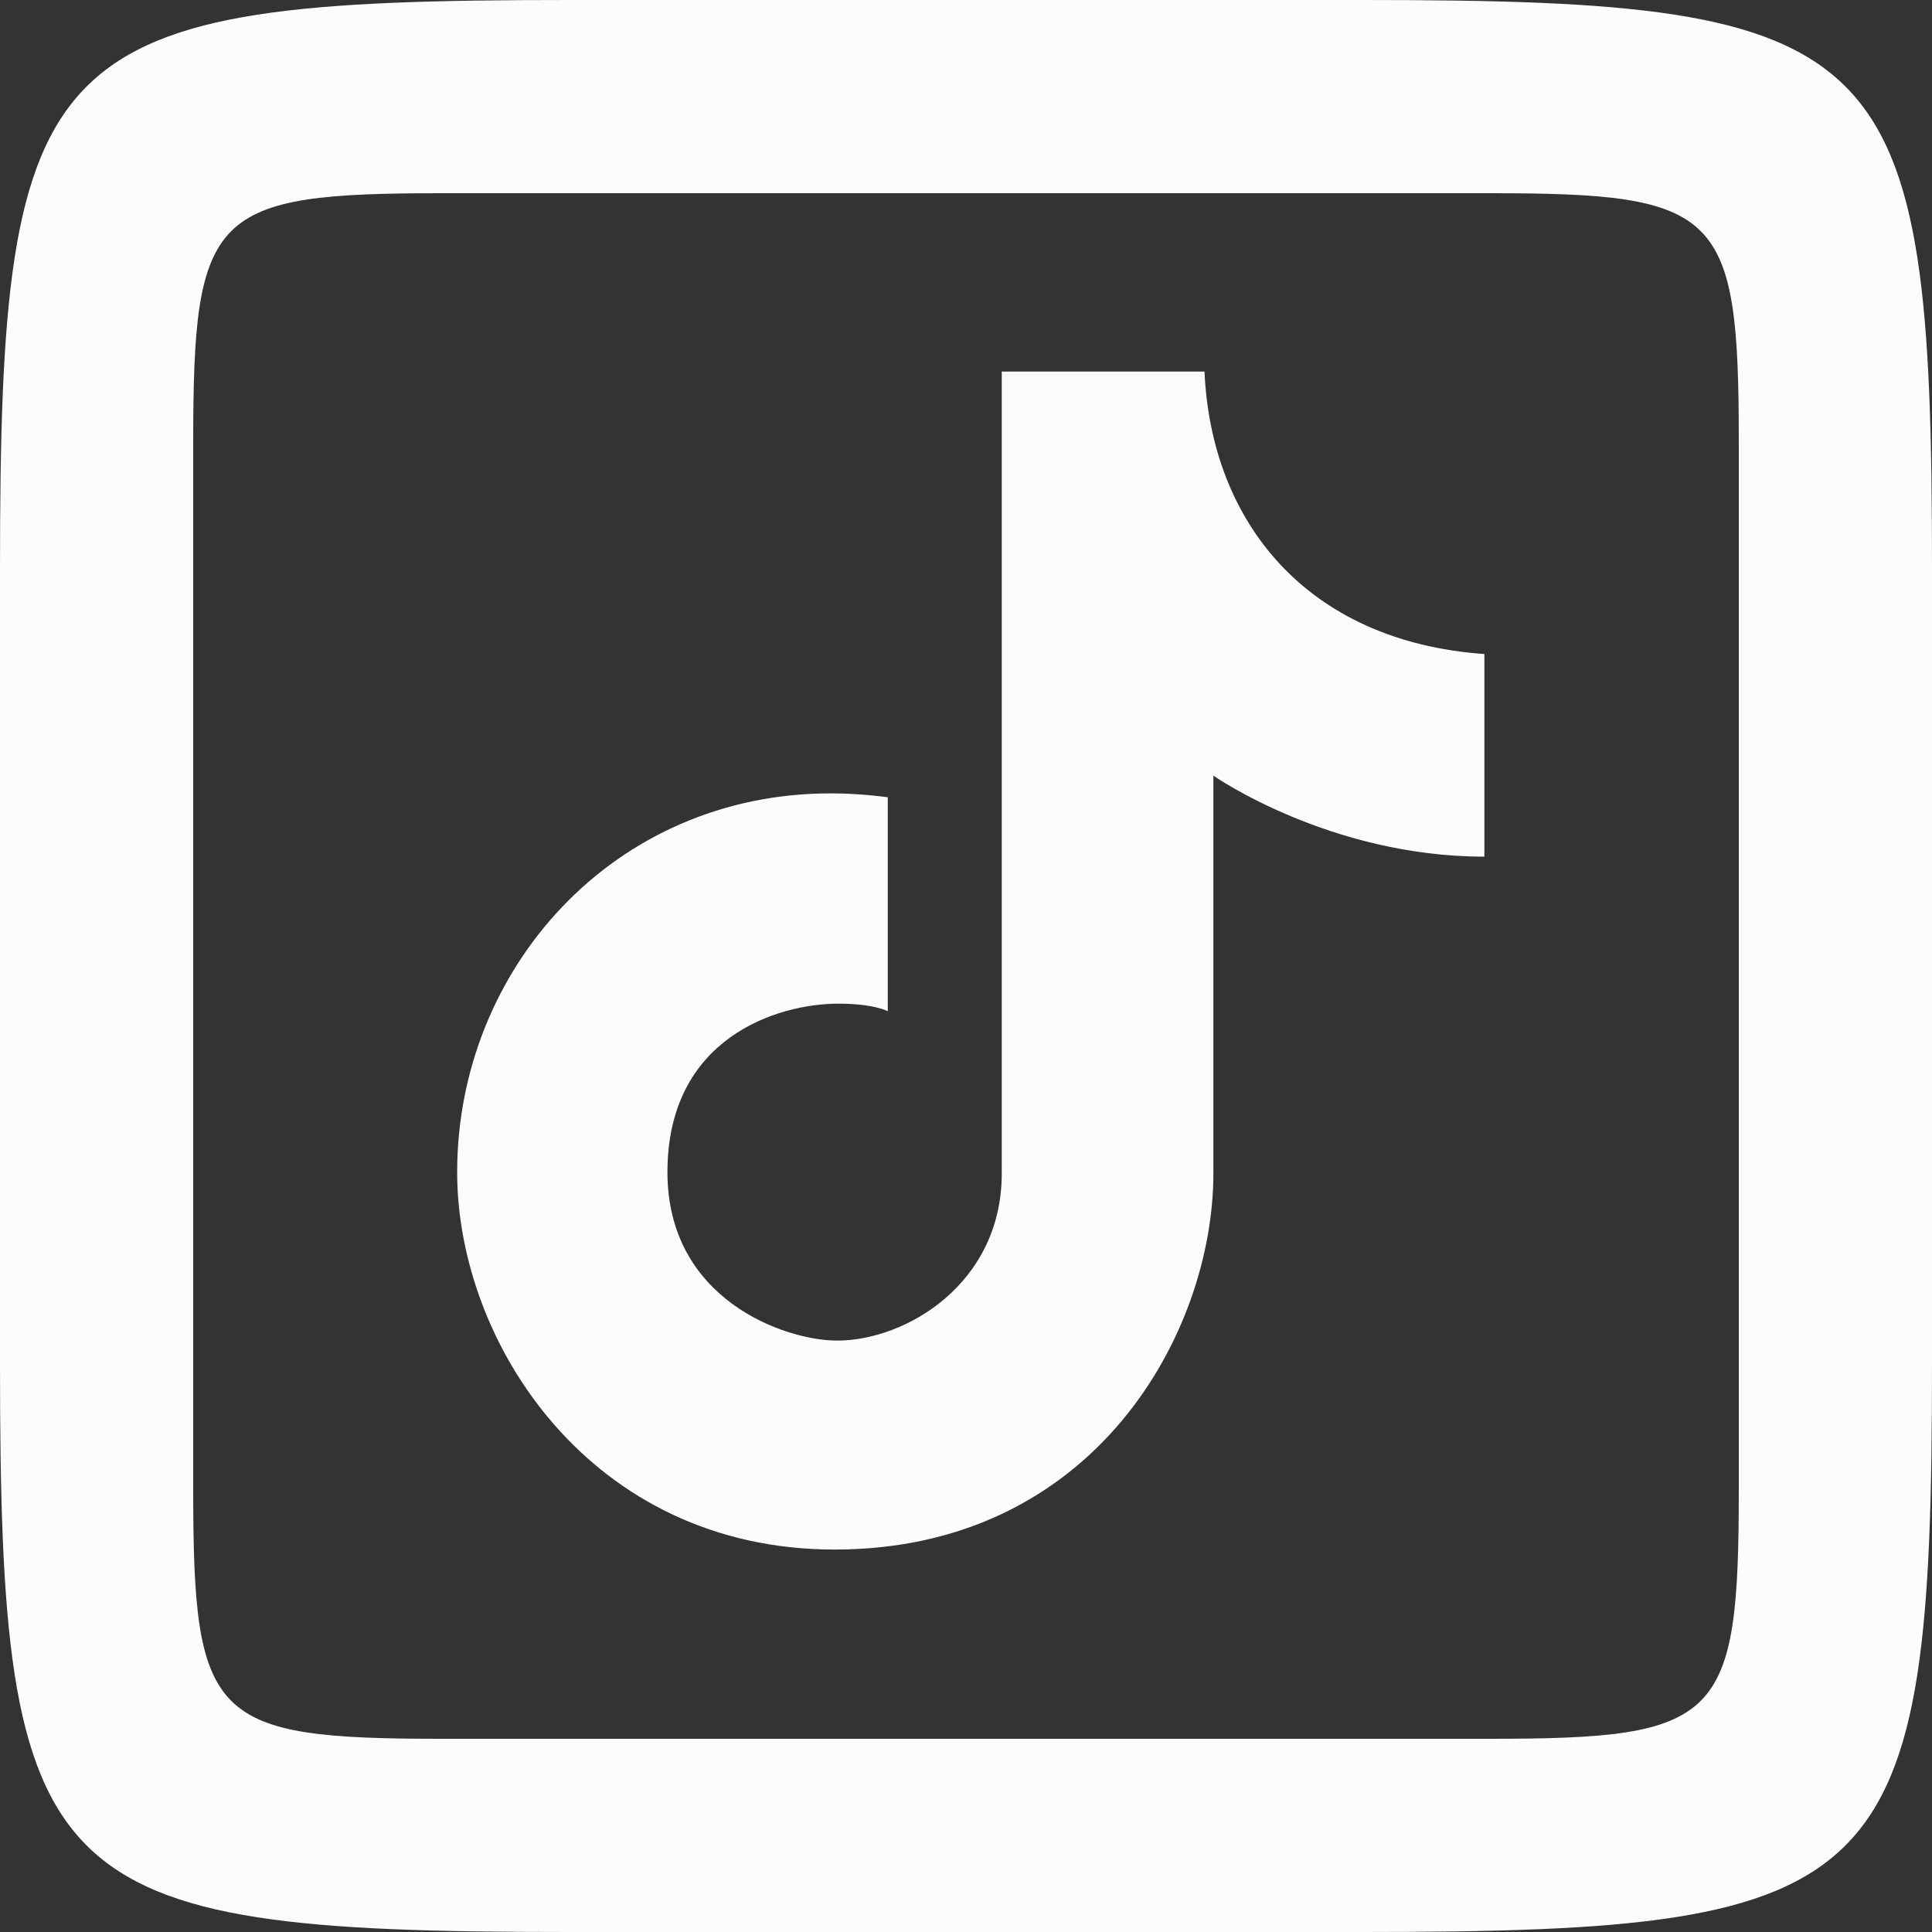
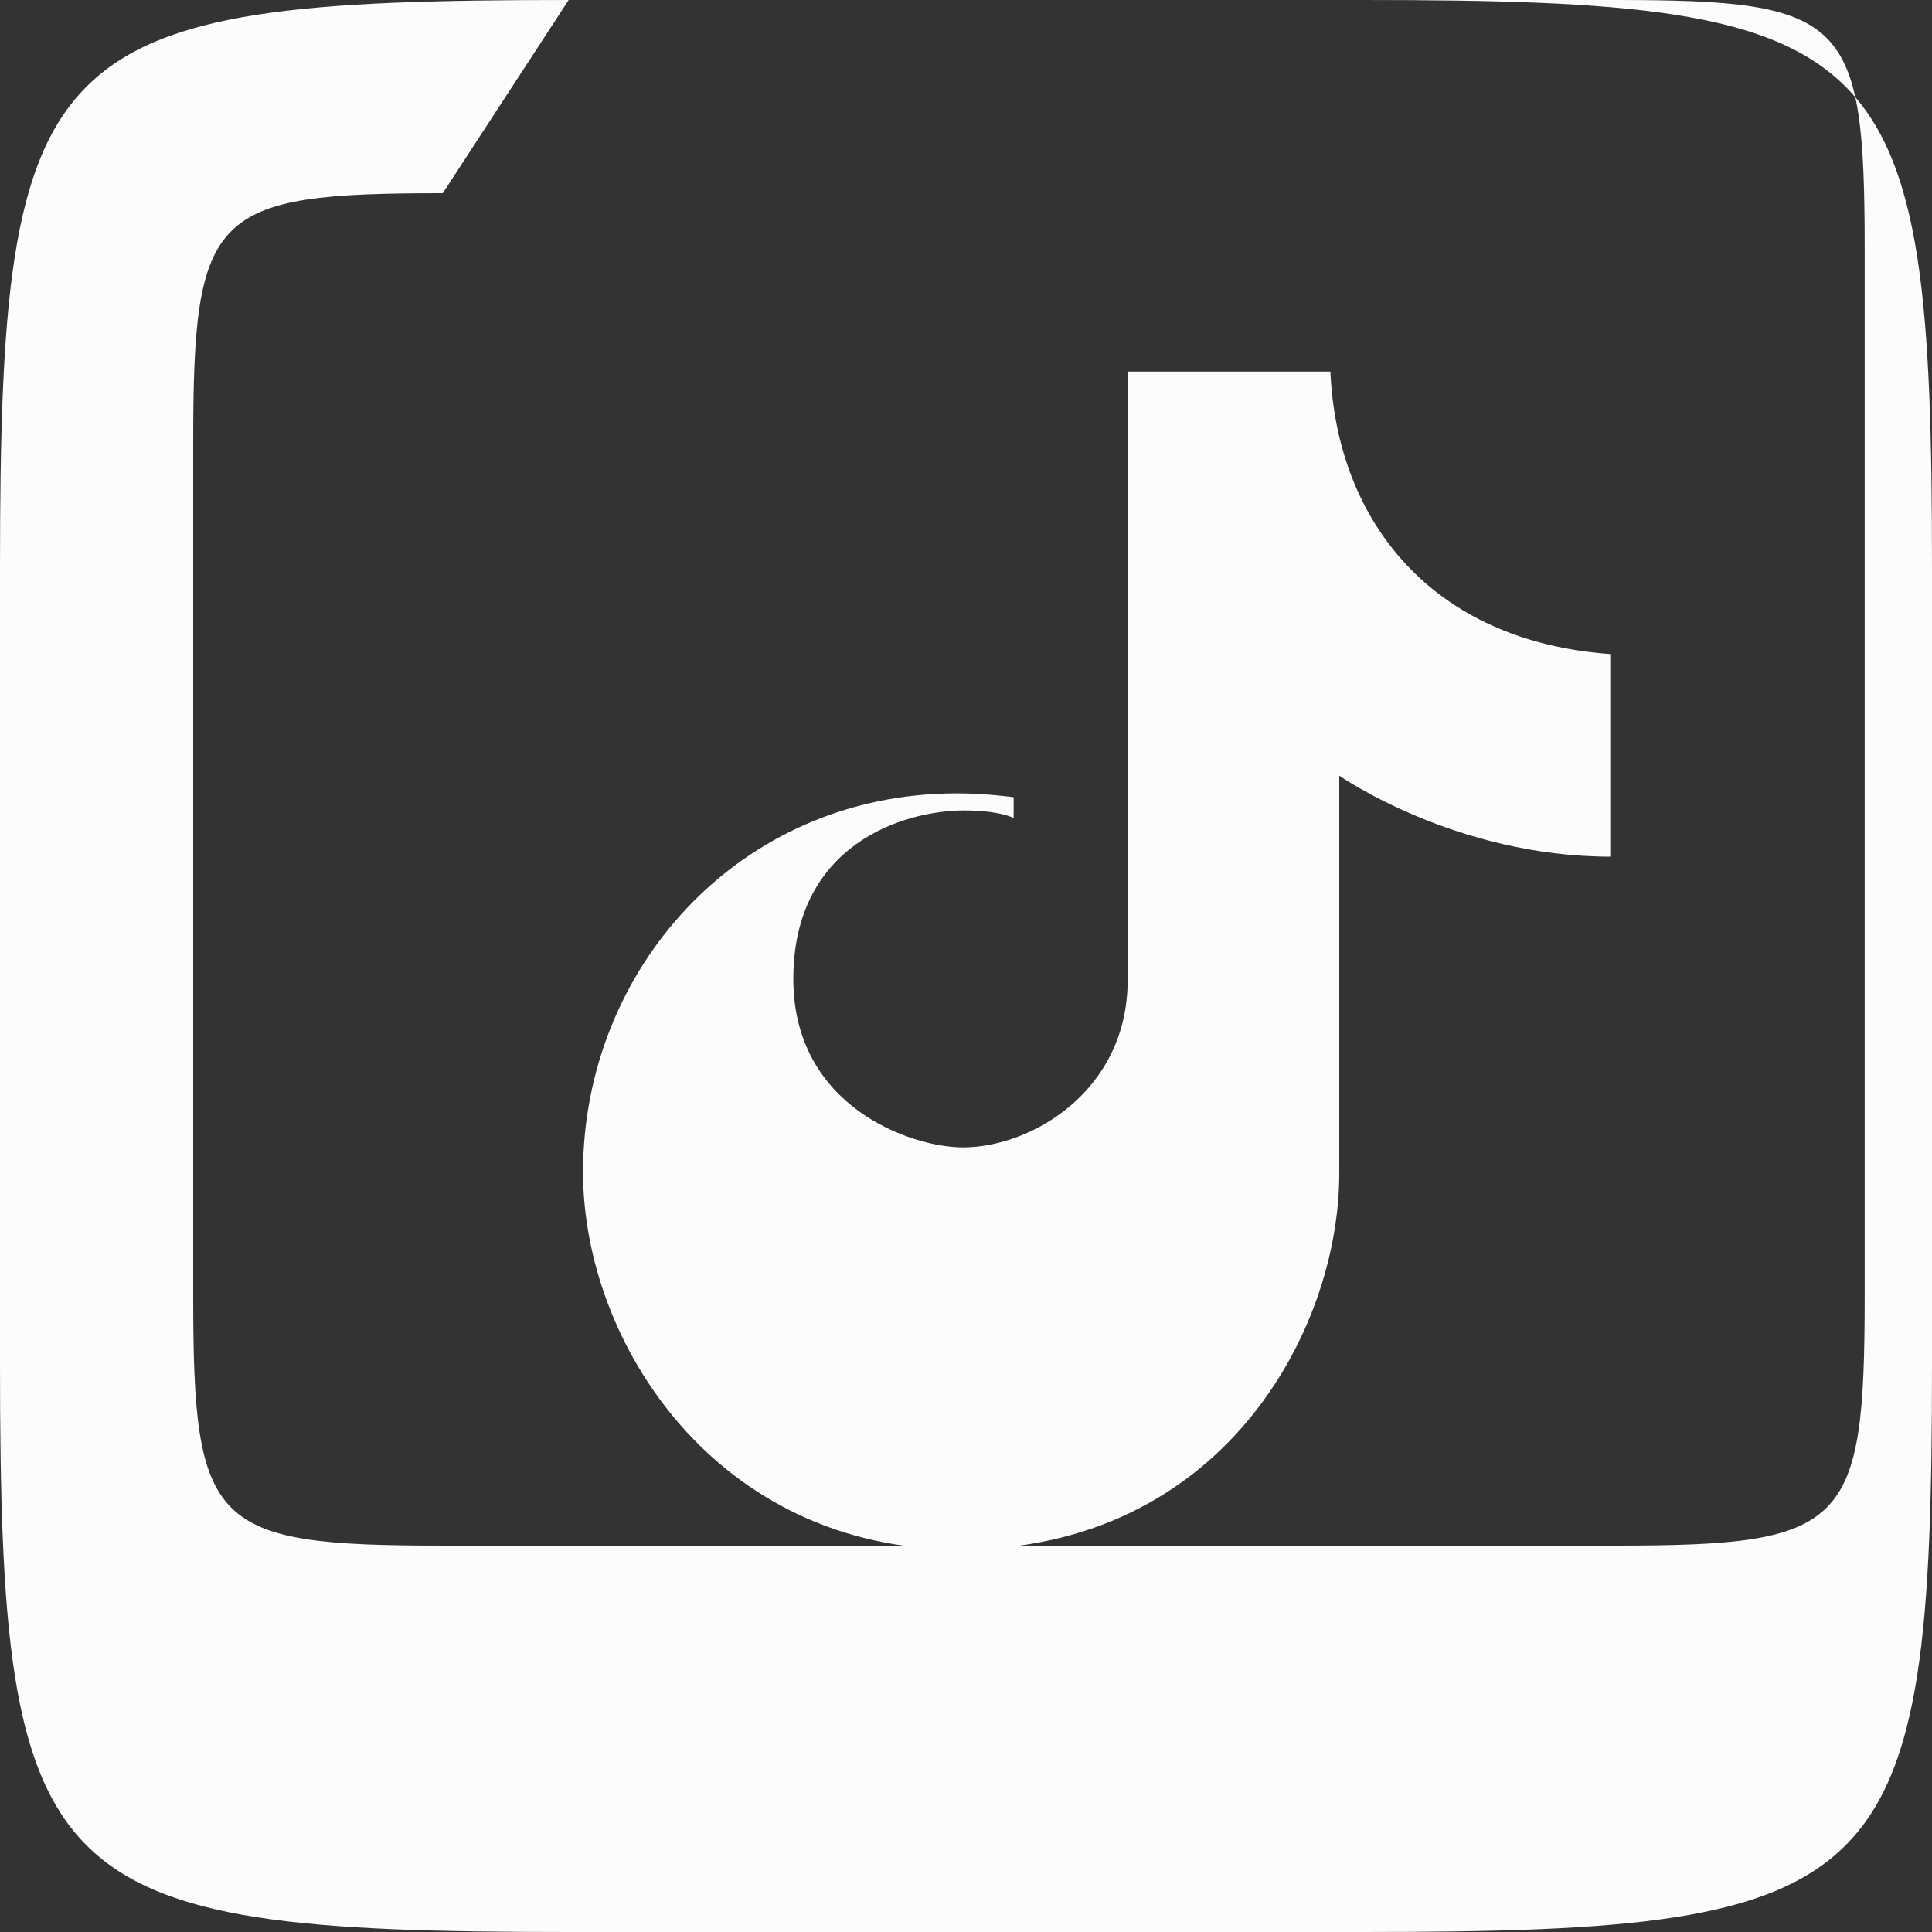
<svg xmlns="http://www.w3.org/2000/svg" xml:space="preserve" fill-rule="evenodd" stroke-linejoin="round" stroke-miterlimit="2" clip-rule="evenodd" viewBox="0 0 45 45" width="26px" height="26px">
  <rect x="0" y="0" width="45" height="45" fill="#333333" stroke="none" />
-   <path fill="#fcfcfc" fill-rule="nonzero" d="M13.245 0C.963 0 0 .961 0 13.245v18.51C0 44.037.963 45 13.245 45h18.51C44.037 45 45 44.04 45 31.755v-18.51C45 .96 44.04 0 31.755 0h-18.51Zm-2.932 4.5h24.374c5.39 0 5.813.423 5.813 5.813v24.374c0 5.39-.423 5.813-5.813 5.813H10.313c-5.39 0-5.813-.423-5.813-5.813V10.313c0-5.39.423-5.813 5.813-5.813Zm13.02 4.154v18.678c0 2.567-2.232 3.893-3.835 3.893-1.207 0-3.952-.946-3.952-3.923 0-3.129 2.56-3.925 3.982-3.925.826 0 1.15.176 1.15.176V18.57s-.618-.091-1.327-.091c-5.084 0-8.703 4.115-8.703 8.823 0 3.976 3.11 8.79 8.79 8.79 6.053 0 8.824-5.046 8.824-8.762v-9.264s2.697 1.887 6.312 1.887v-4.719c-4.148-.296-6.364-3.083-6.519-6.58h-4.722Z" />
+   <path fill="#fcfcfc" fill-rule="nonzero" d="M13.245 0C.963 0 0 .961 0 13.245v18.51C0 44.037.963 45 13.245 45h18.51C44.037 45 45 44.04 45 31.755v-18.51C45 .96 44.04 0 31.755 0h-18.51Zh24.374c5.39 0 5.813.423 5.813 5.813v24.374c0 5.39-.423 5.813-5.813 5.813H10.313c-5.39 0-5.813-.423-5.813-5.813V10.313c0-5.39.423-5.813 5.813-5.813Zm13.02 4.154v18.678c0 2.567-2.232 3.893-3.835 3.893-1.207 0-3.952-.946-3.952-3.923 0-3.129 2.56-3.925 3.982-3.925.826 0 1.15.176 1.15.176V18.57s-.618-.091-1.327-.091c-5.084 0-8.703 4.115-8.703 8.823 0 3.976 3.11 8.79 8.79 8.79 6.053 0 8.824-5.046 8.824-8.762v-9.264s2.697 1.887 6.312 1.887v-4.719c-4.148-.296-6.364-3.083-6.519-6.58h-4.722Z" />
</svg>